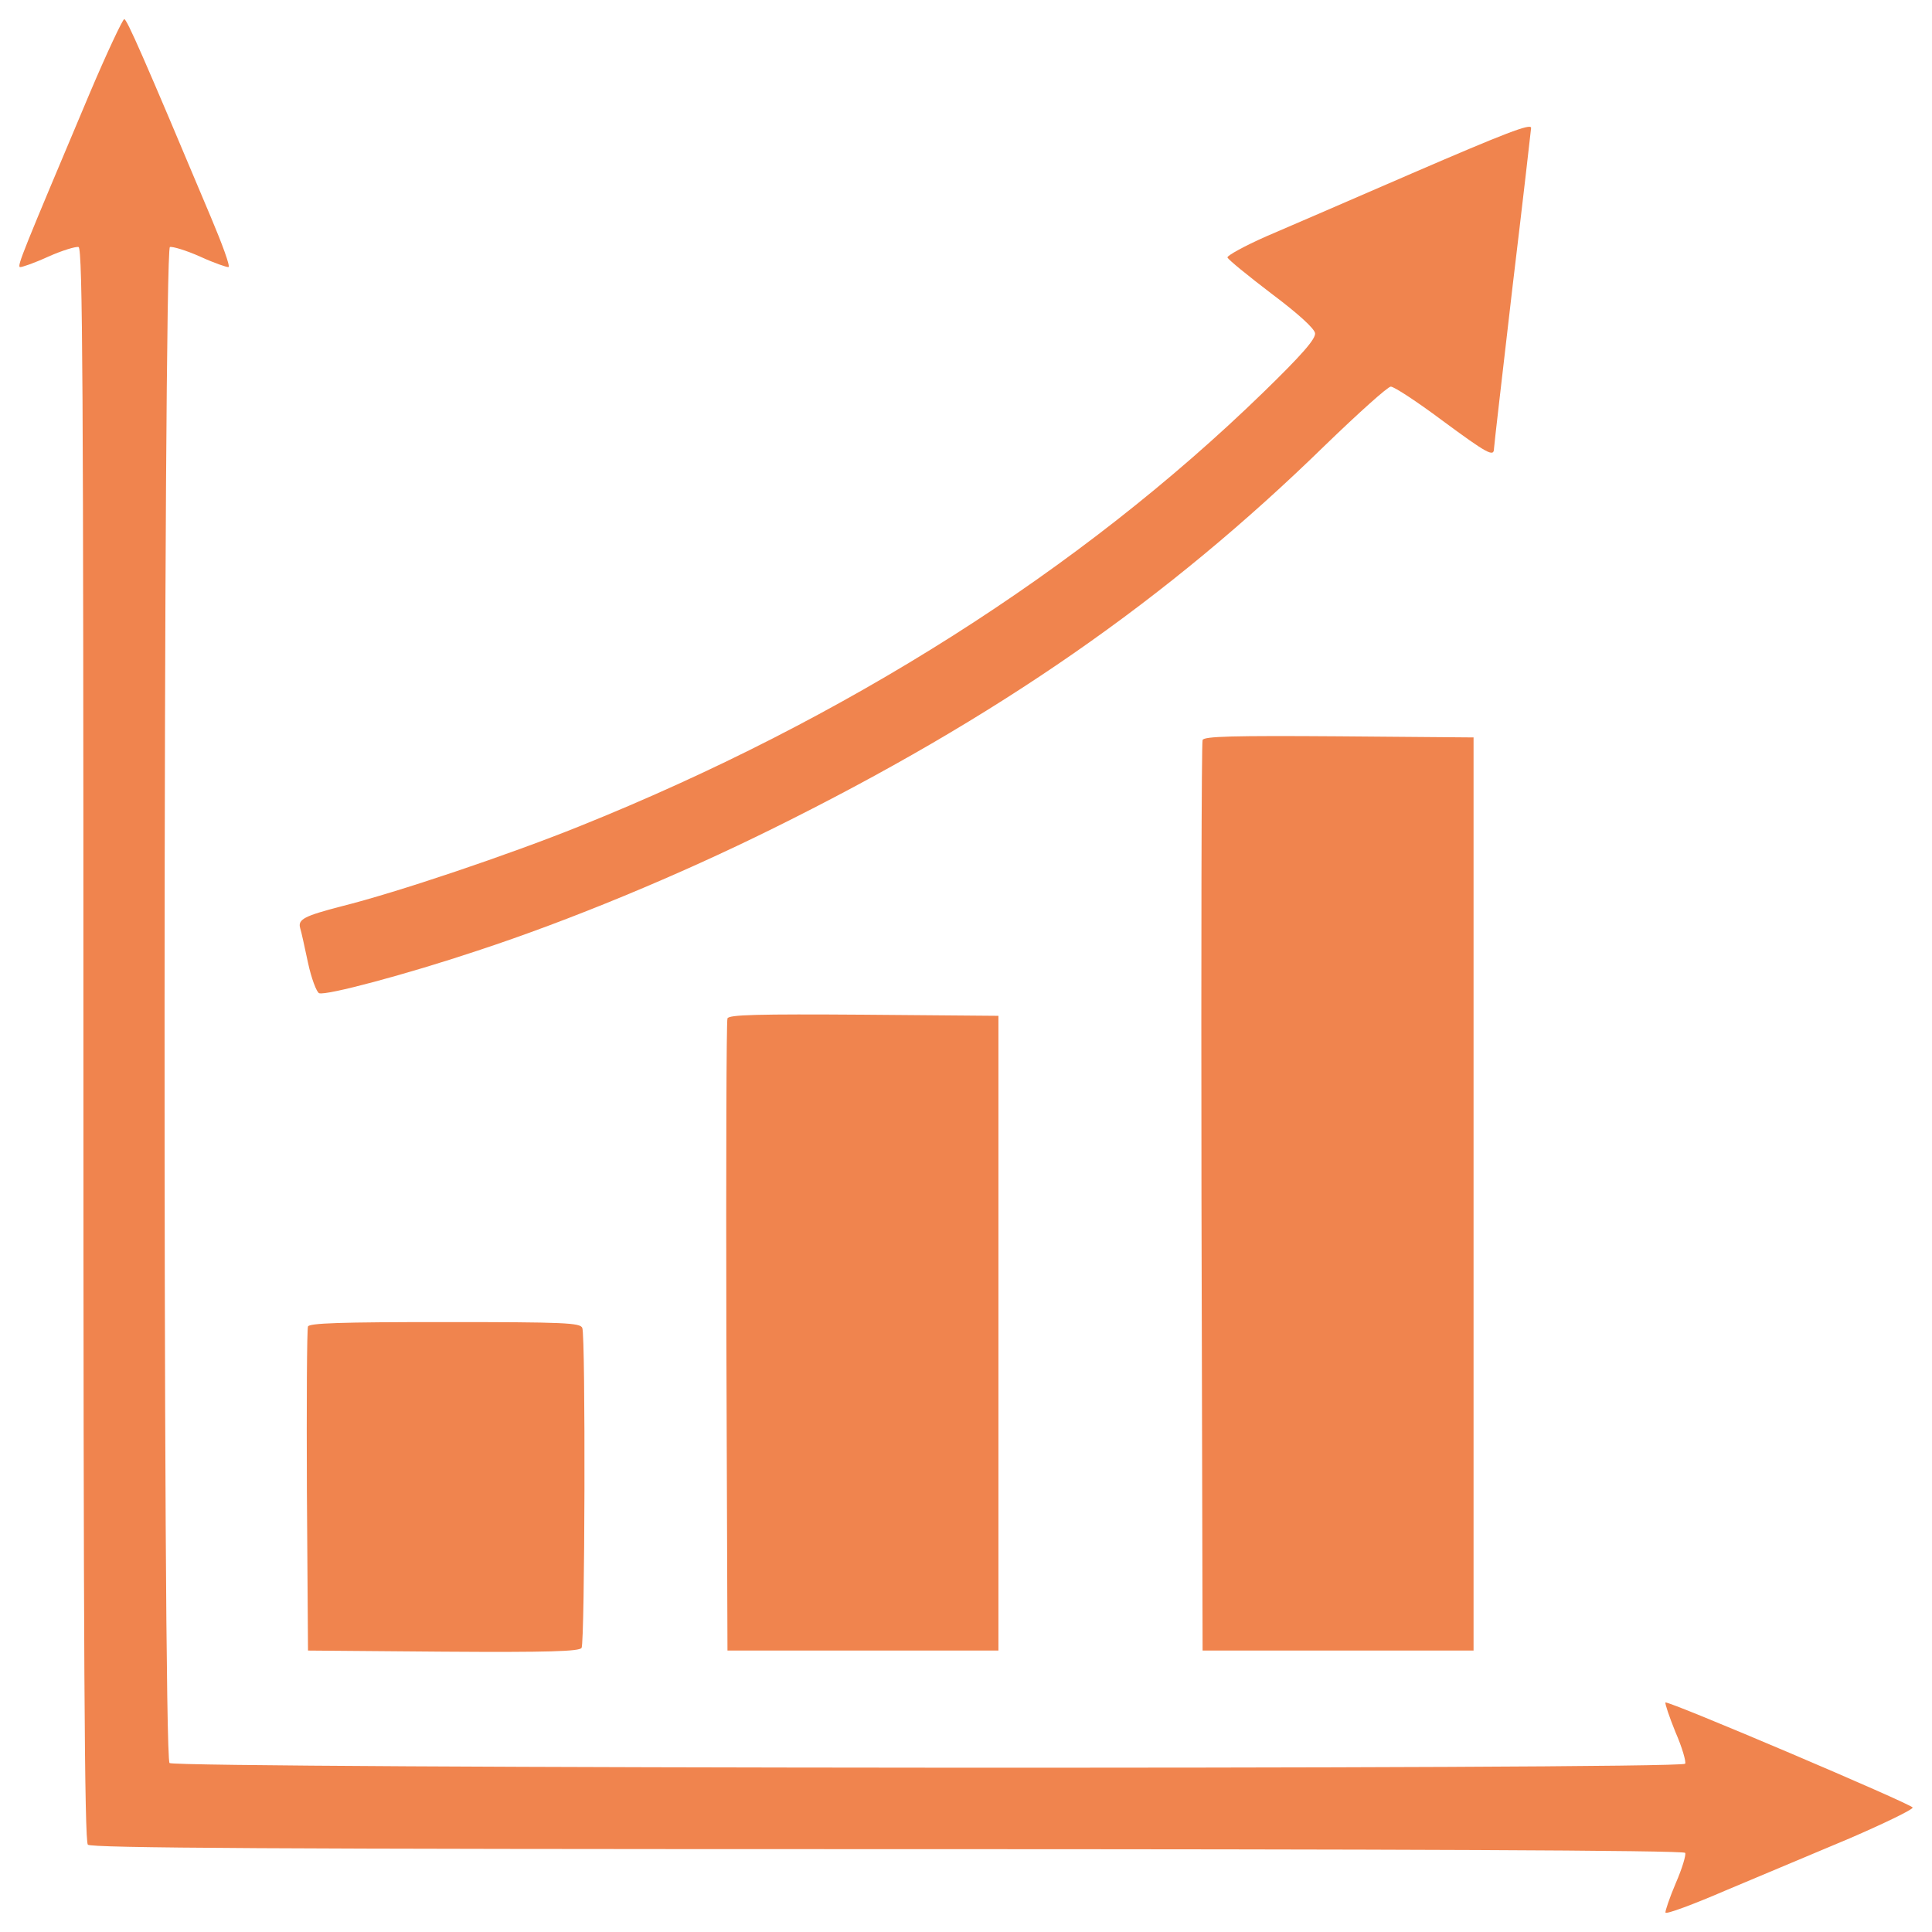
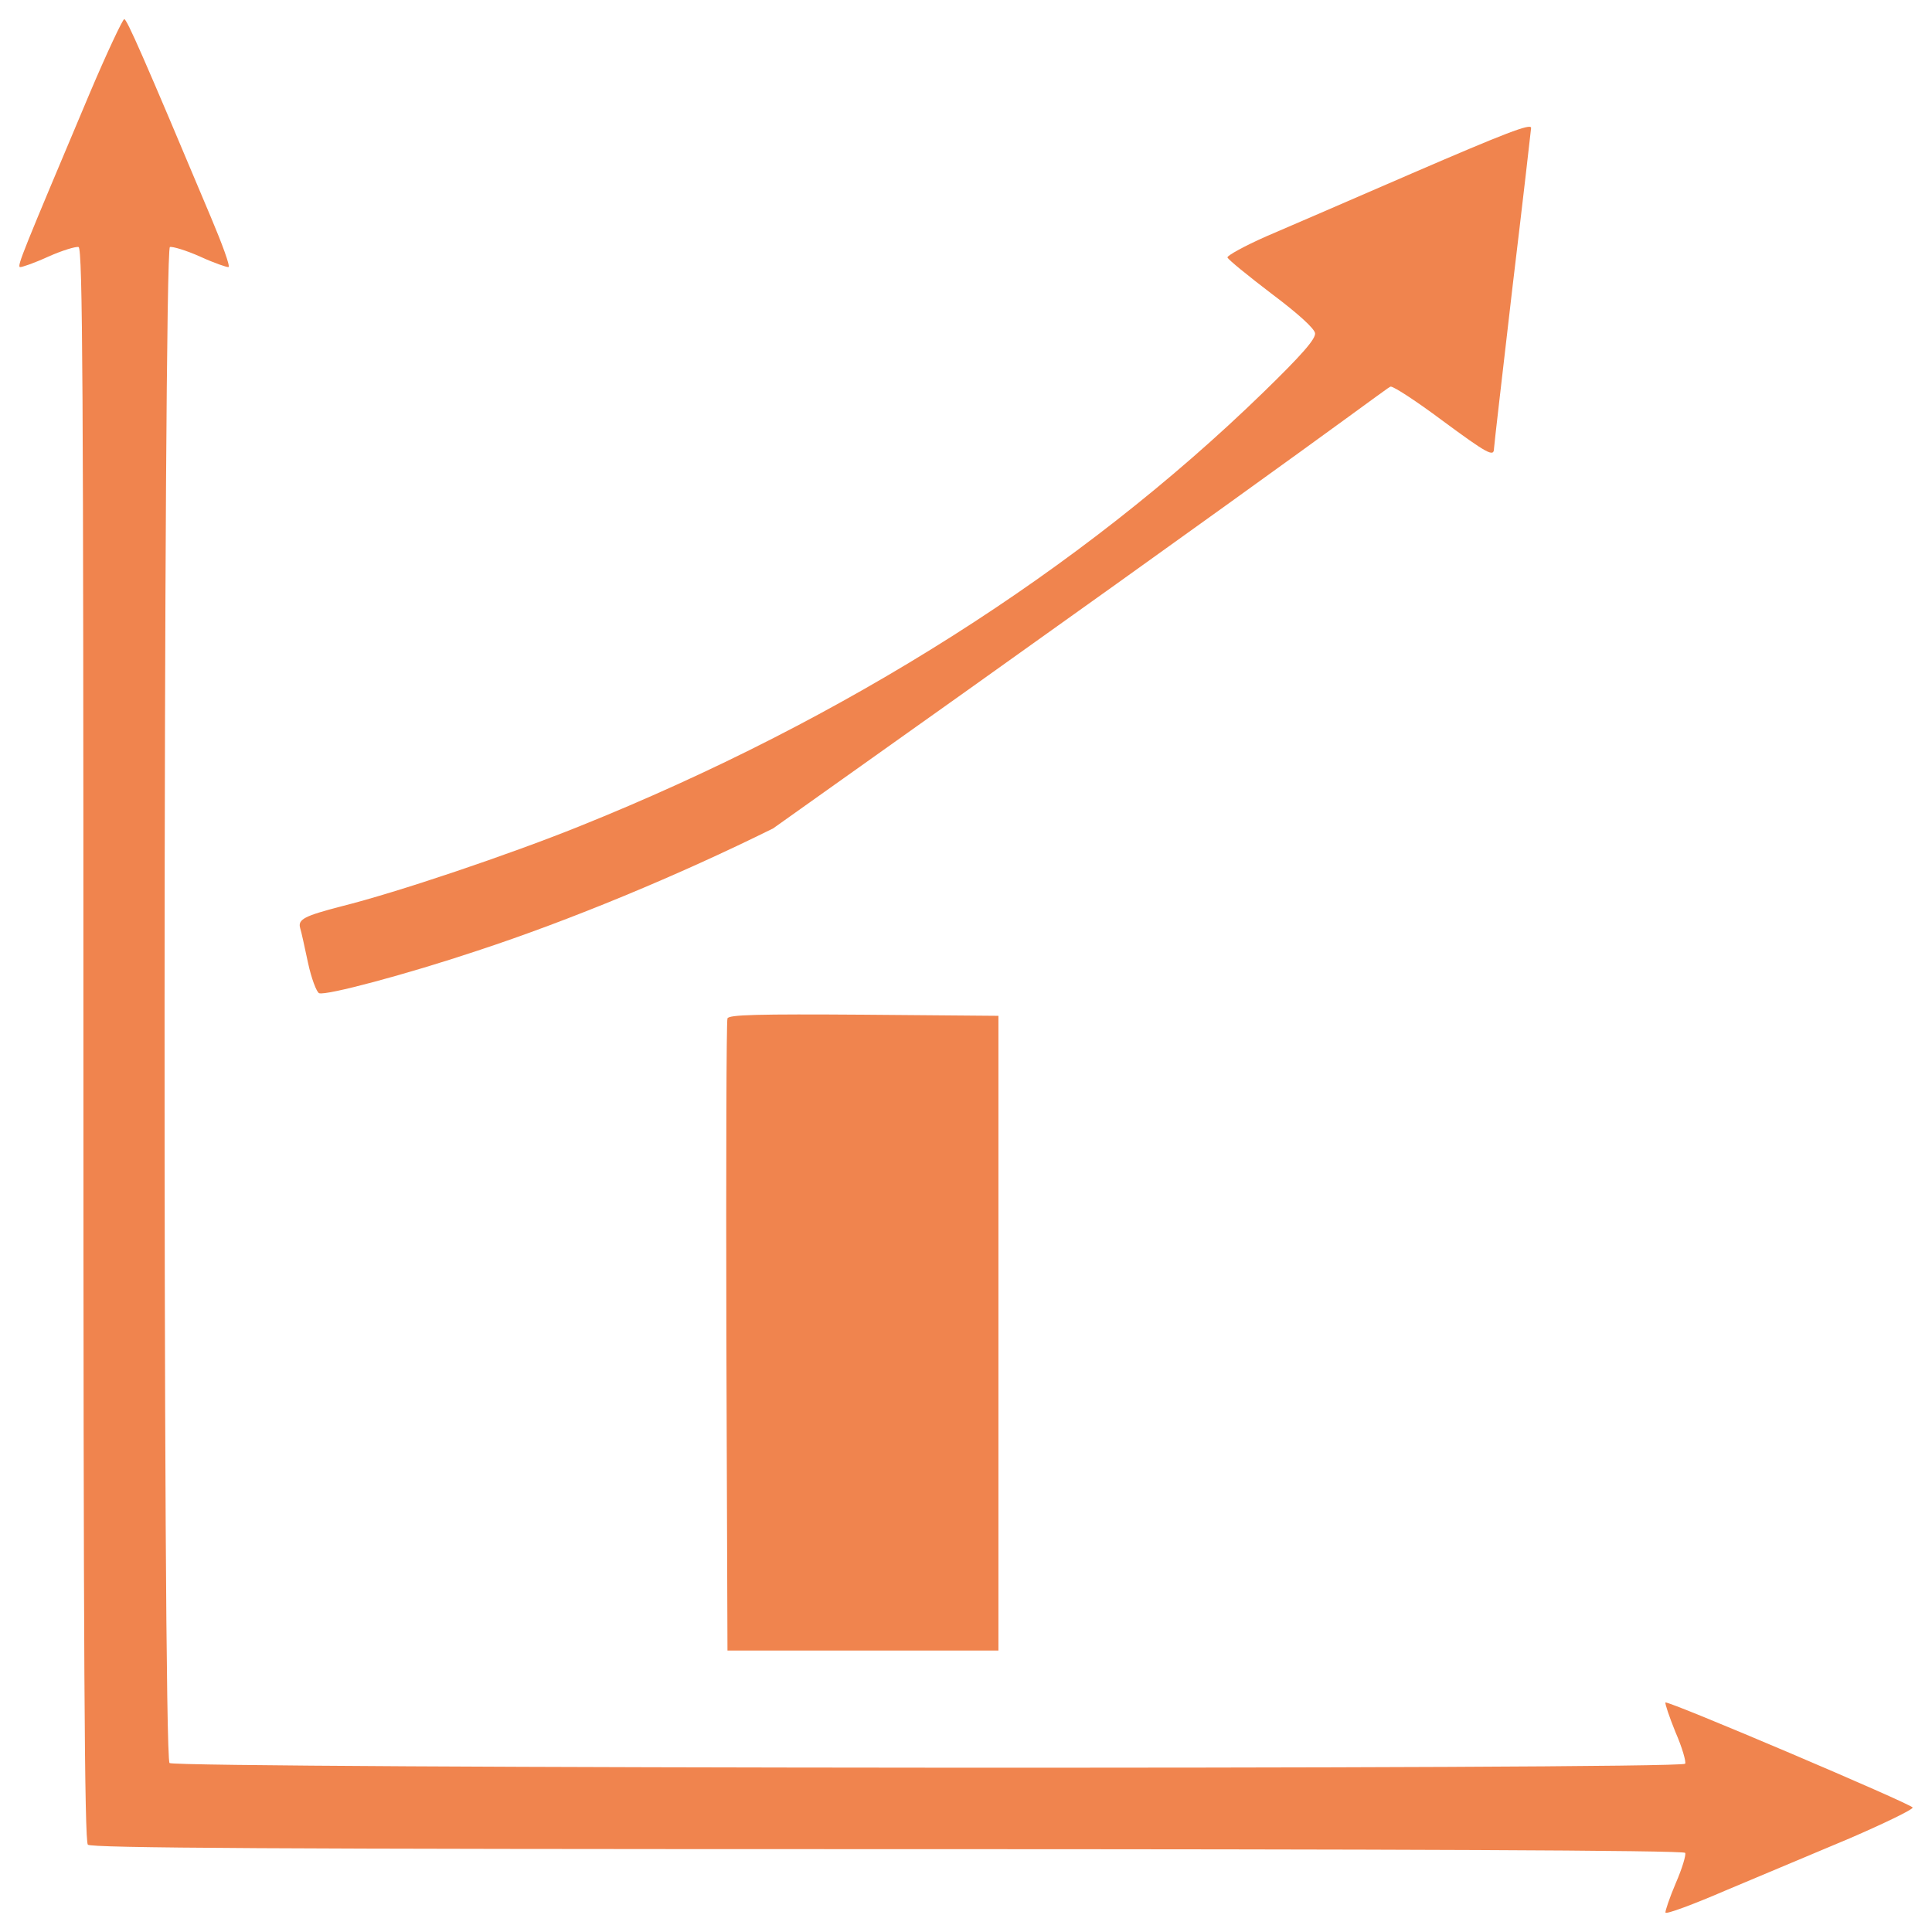
<svg xmlns="http://www.w3.org/2000/svg" width="52" height="52" viewBox="0 0 52 52" fill="none">
  <path d="M2.405 2.533C0.607 6.8 0.457 7.159 0.537 7.189C0.577 7.199 0.926 7.079 1.296 6.909C1.676 6.739 2.045 6.629 2.115 6.649C2.225 6.689 2.245 10.466 2.245 28.119C2.245 44.634 2.275 49.56 2.365 49.65C2.455 49.74 7.371 49.77 23.886 49.77C37.543 49.77 45.316 49.8 45.356 49.87C45.386 49.919 45.276 50.289 45.106 50.679C44.936 51.079 44.816 51.438 44.826 51.478C44.846 51.528 45.576 51.258 46.455 50.878C47.334 50.509 48.833 49.879 49.782 49.48C50.731 49.07 51.491 48.7 51.48 48.65C51.44 48.55 44.886 45.763 44.826 45.823C44.807 45.843 44.926 46.203 45.096 46.622C45.276 47.032 45.386 47.421 45.356 47.471C45.256 47.631 4.713 47.601 4.563 47.452C4.374 47.262 4.393 6.719 4.573 6.649C4.643 6.629 5.013 6.739 5.392 6.909C5.762 7.079 6.111 7.198 6.151 7.188C6.201 7.169 5.981 6.569 5.682 5.86C3.844 1.484 3.414 0.515 3.344 0.515C3.304 0.515 2.874 1.424 2.405 2.533Z" fill="#f0844e" />
-   <path d="M38.013 4.662C36.444 5.341 34.676 6.11 34.086 6.36C33.496 6.62 33.027 6.88 33.037 6.929C33.057 6.989 33.587 7.419 34.216 7.899C34.935 8.438 35.375 8.838 35.395 8.968C35.415 9.118 35.055 9.537 33.996 10.566C29.071 15.352 22.746 19.368 15.583 22.245C13.695 23.005 10.708 24.014 9.189 24.394C8.19 24.654 8.01 24.743 8.08 24.983C8.11 25.073 8.2 25.493 8.29 25.913C8.38 26.332 8.52 26.702 8.589 26.732C8.779 26.802 10.947 26.223 12.836 25.593C15.333 24.774 18.271 23.555 20.808 22.297C26.833 19.318 31.399 16.151 35.675 11.975C36.564 11.116 37.353 10.406 37.433 10.406C37.523 10.406 38.133 10.806 38.802 11.305C40.021 12.204 40.211 12.315 40.211 12.074C40.211 12.014 40.44 10.046 40.71 7.718C40.99 5.39 41.21 3.462 41.21 3.442C41.21 3.313 40.511 3.583 38.013 4.662Z" fill="#f0844e" />
-   <path d="M32.368 19.918C32.338 19.987 32.328 25.533 32.338 32.236L32.368 44.425H36.015H39.661V32.137V19.848L36.035 19.818C33.187 19.798 32.398 19.818 32.368 19.918Z" fill="#f0844e" />
+   <path d="M38.013 4.662C36.444 5.341 34.676 6.11 34.086 6.36C33.496 6.62 33.027 6.88 33.037 6.929C33.057 6.989 33.587 7.419 34.216 7.899C34.935 8.438 35.375 8.838 35.395 8.968C35.415 9.118 35.055 9.537 33.996 10.566C29.071 15.352 22.746 19.368 15.583 22.245C13.695 23.005 10.708 24.014 9.189 24.394C8.19 24.654 8.01 24.743 8.08 24.983C8.11 25.073 8.2 25.493 8.29 25.913C8.38 26.332 8.52 26.702 8.589 26.732C8.779 26.802 10.947 26.223 12.836 25.593C15.333 24.774 18.271 23.555 20.808 22.297C36.564 11.116 37.353 10.406 37.433 10.406C37.523 10.406 38.133 10.806 38.802 11.305C40.021 12.204 40.211 12.315 40.211 12.074C40.211 12.014 40.44 10.046 40.71 7.718C40.99 5.39 41.21 3.462 41.21 3.442C41.21 3.313 40.511 3.583 38.013 4.662Z" fill="#f0844e" />
  <path d="M19.58 27.411C19.55 27.481 19.54 31.337 19.55 35.983L19.58 44.425H23.227H26.873V35.883V27.341L23.247 27.311C20.399 27.291 19.61 27.311 19.58 27.411Z" fill="#f0844e" />
-   <path d="M8.29 35.703C8.26 35.773 8.25 37.761 8.26 40.129L8.29 44.425L11.927 44.455C14.774 44.475 15.583 44.446 15.653 44.355C15.743 44.206 15.763 35.983 15.673 35.743C15.623 35.603 15.204 35.584 11.976 35.584C9.149 35.583 8.32 35.613 8.29 35.703Z" fill="#f0844e" />
</svg>